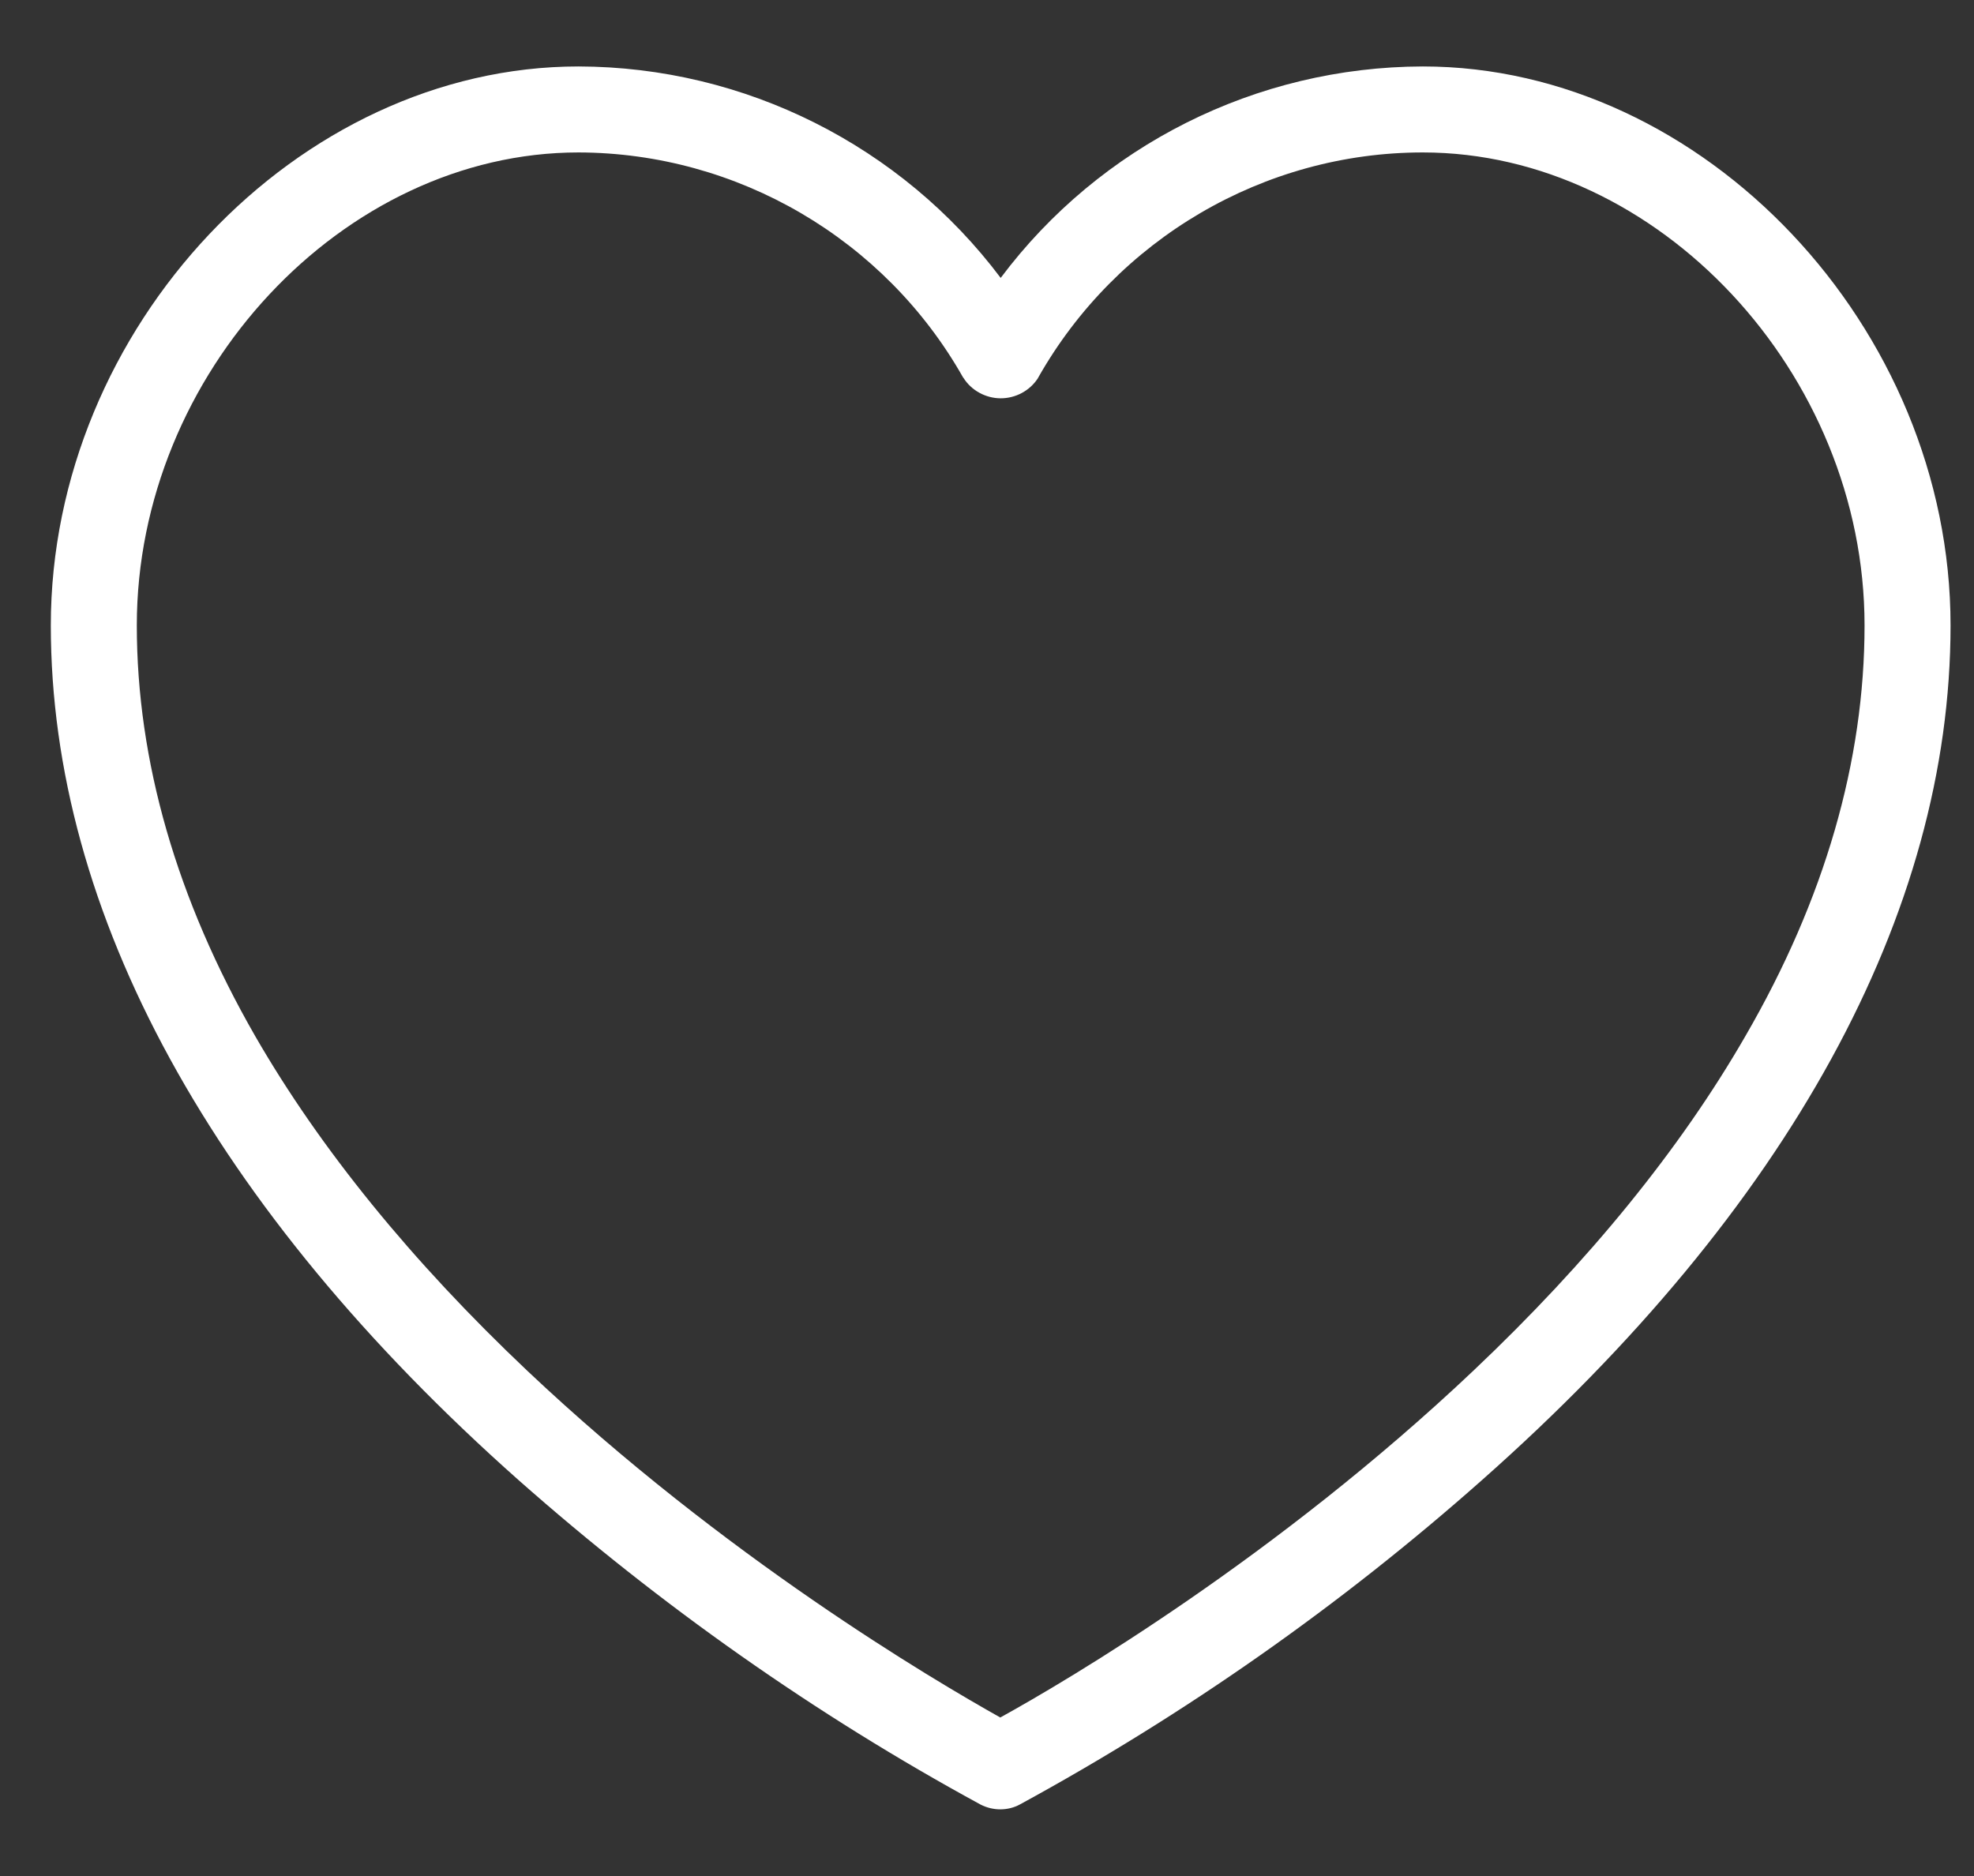
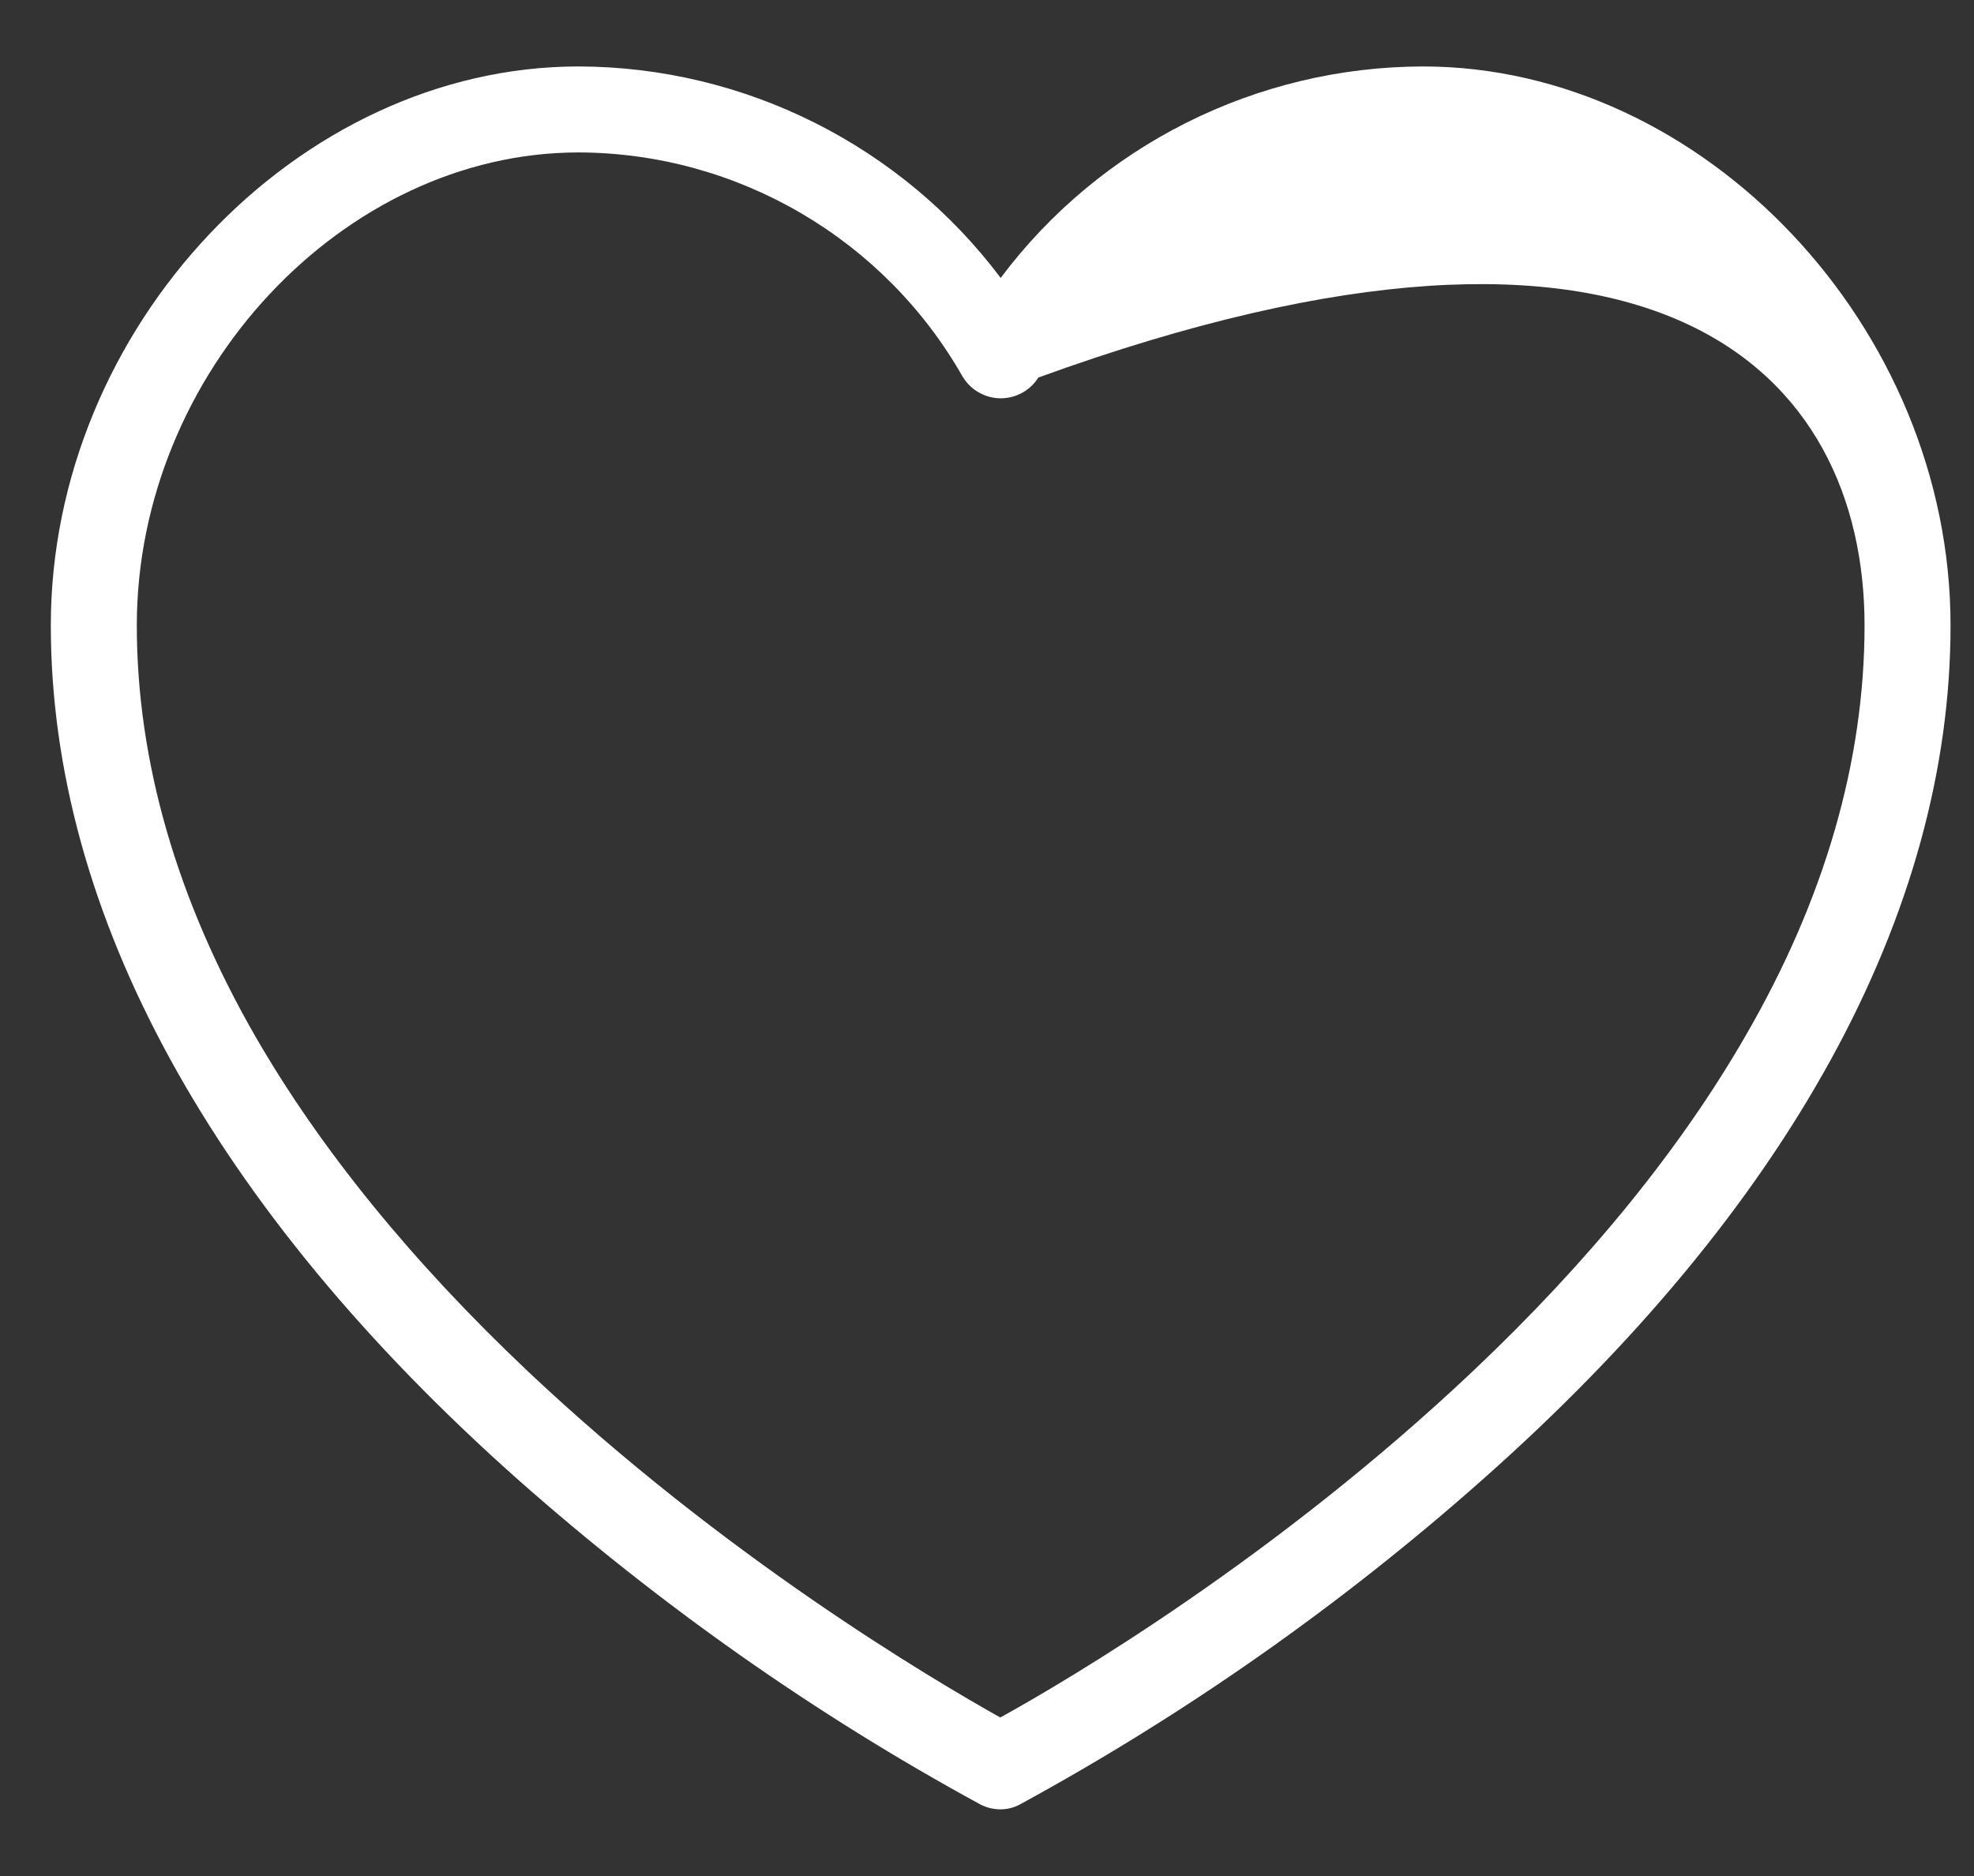
<svg xmlns="http://www.w3.org/2000/svg" version="1.1" id="Layer_1" x="0px" y="0px" viewBox="0 0 505 480" style="enable-background:new 0 0 505 480;" xml:space="preserve">
  <rect x="0" y="0" width="505" height="480" fill="#333333" stroke="none" />
  <style type="text/css">
	.st0{fill:#FFFFFF;}
</style>
-   <path class="st0" d="M364,17L364,17c-42.6,0.1-82.6,20.2-108,54.1c-25.4-33.8-65.4-54-108-54.1C76.1,17,13,83.8,13,160  c0,73.6,41.4,149.2,119.7,218.7c36.2,32,75.9,60,118.2,83c1.6,0.8,3.3,1.2,5,1.2c1.7,0,3.5-0.4,5.1-1.3c42.2-23,82-50.9,118.2-83  C457.6,309.2,499,233.6,499,160C499,83.8,435.9,17,364,17z M477,160c0,34.7-10.2,70.1-30.5,105.1c-16.6,28.8-40,57.6-69.6,85.6  c-50.4,47.7-103.6,79.1-121,88.7c-17.3-9.7-70.6-41.1-121-88.7c-29.6-28-53-56.8-69.6-85.6C45.2,230.1,35,194.7,35,160  C35,95.5,87.8,39,148,39c40.7,0.1,78.4,22.2,98.4,57.6l0.1,0.1c2,3.2,5.7,5.2,9.5,5.2c3.8,0,7.4-1.9,9.5-5.1l0.1-0.2  C285.7,61.1,323.4,39,364,39C424.2,39,477,95.5,477,160z" />
+   <path class="st0" d="M364,17L364,17c-42.6,0.1-82.6,20.2-108,54.1c-25.4-33.8-65.4-54-108-54.1C76.1,17,13,83.8,13,160  c0,73.6,41.4,149.2,119.7,218.7c36.2,32,75.9,60,118.2,83c1.6,0.8,3.3,1.2,5,1.2c1.7,0,3.5-0.4,5.1-1.3c42.2-23,82-50.9,118.2-83  C457.6,309.2,499,233.6,499,160C499,83.8,435.9,17,364,17z M477,160c0,34.7-10.2,70.1-30.5,105.1c-16.6,28.8-40,57.6-69.6,85.6  c-50.4,47.7-103.6,79.1-121,88.7c-17.3-9.7-70.6-41.1-121-88.7c-29.6-28-53-56.8-69.6-85.6C45.2,230.1,35,194.7,35,160  C35,95.5,87.8,39,148,39c40.7,0.1,78.4,22.2,98.4,57.6l0.1,0.1c2,3.2,5.7,5.2,9.5,5.2c3.8,0,7.4-1.9,9.5-5.1l0.1-0.2  C424.2,39,477,95.5,477,160z" />
</svg>